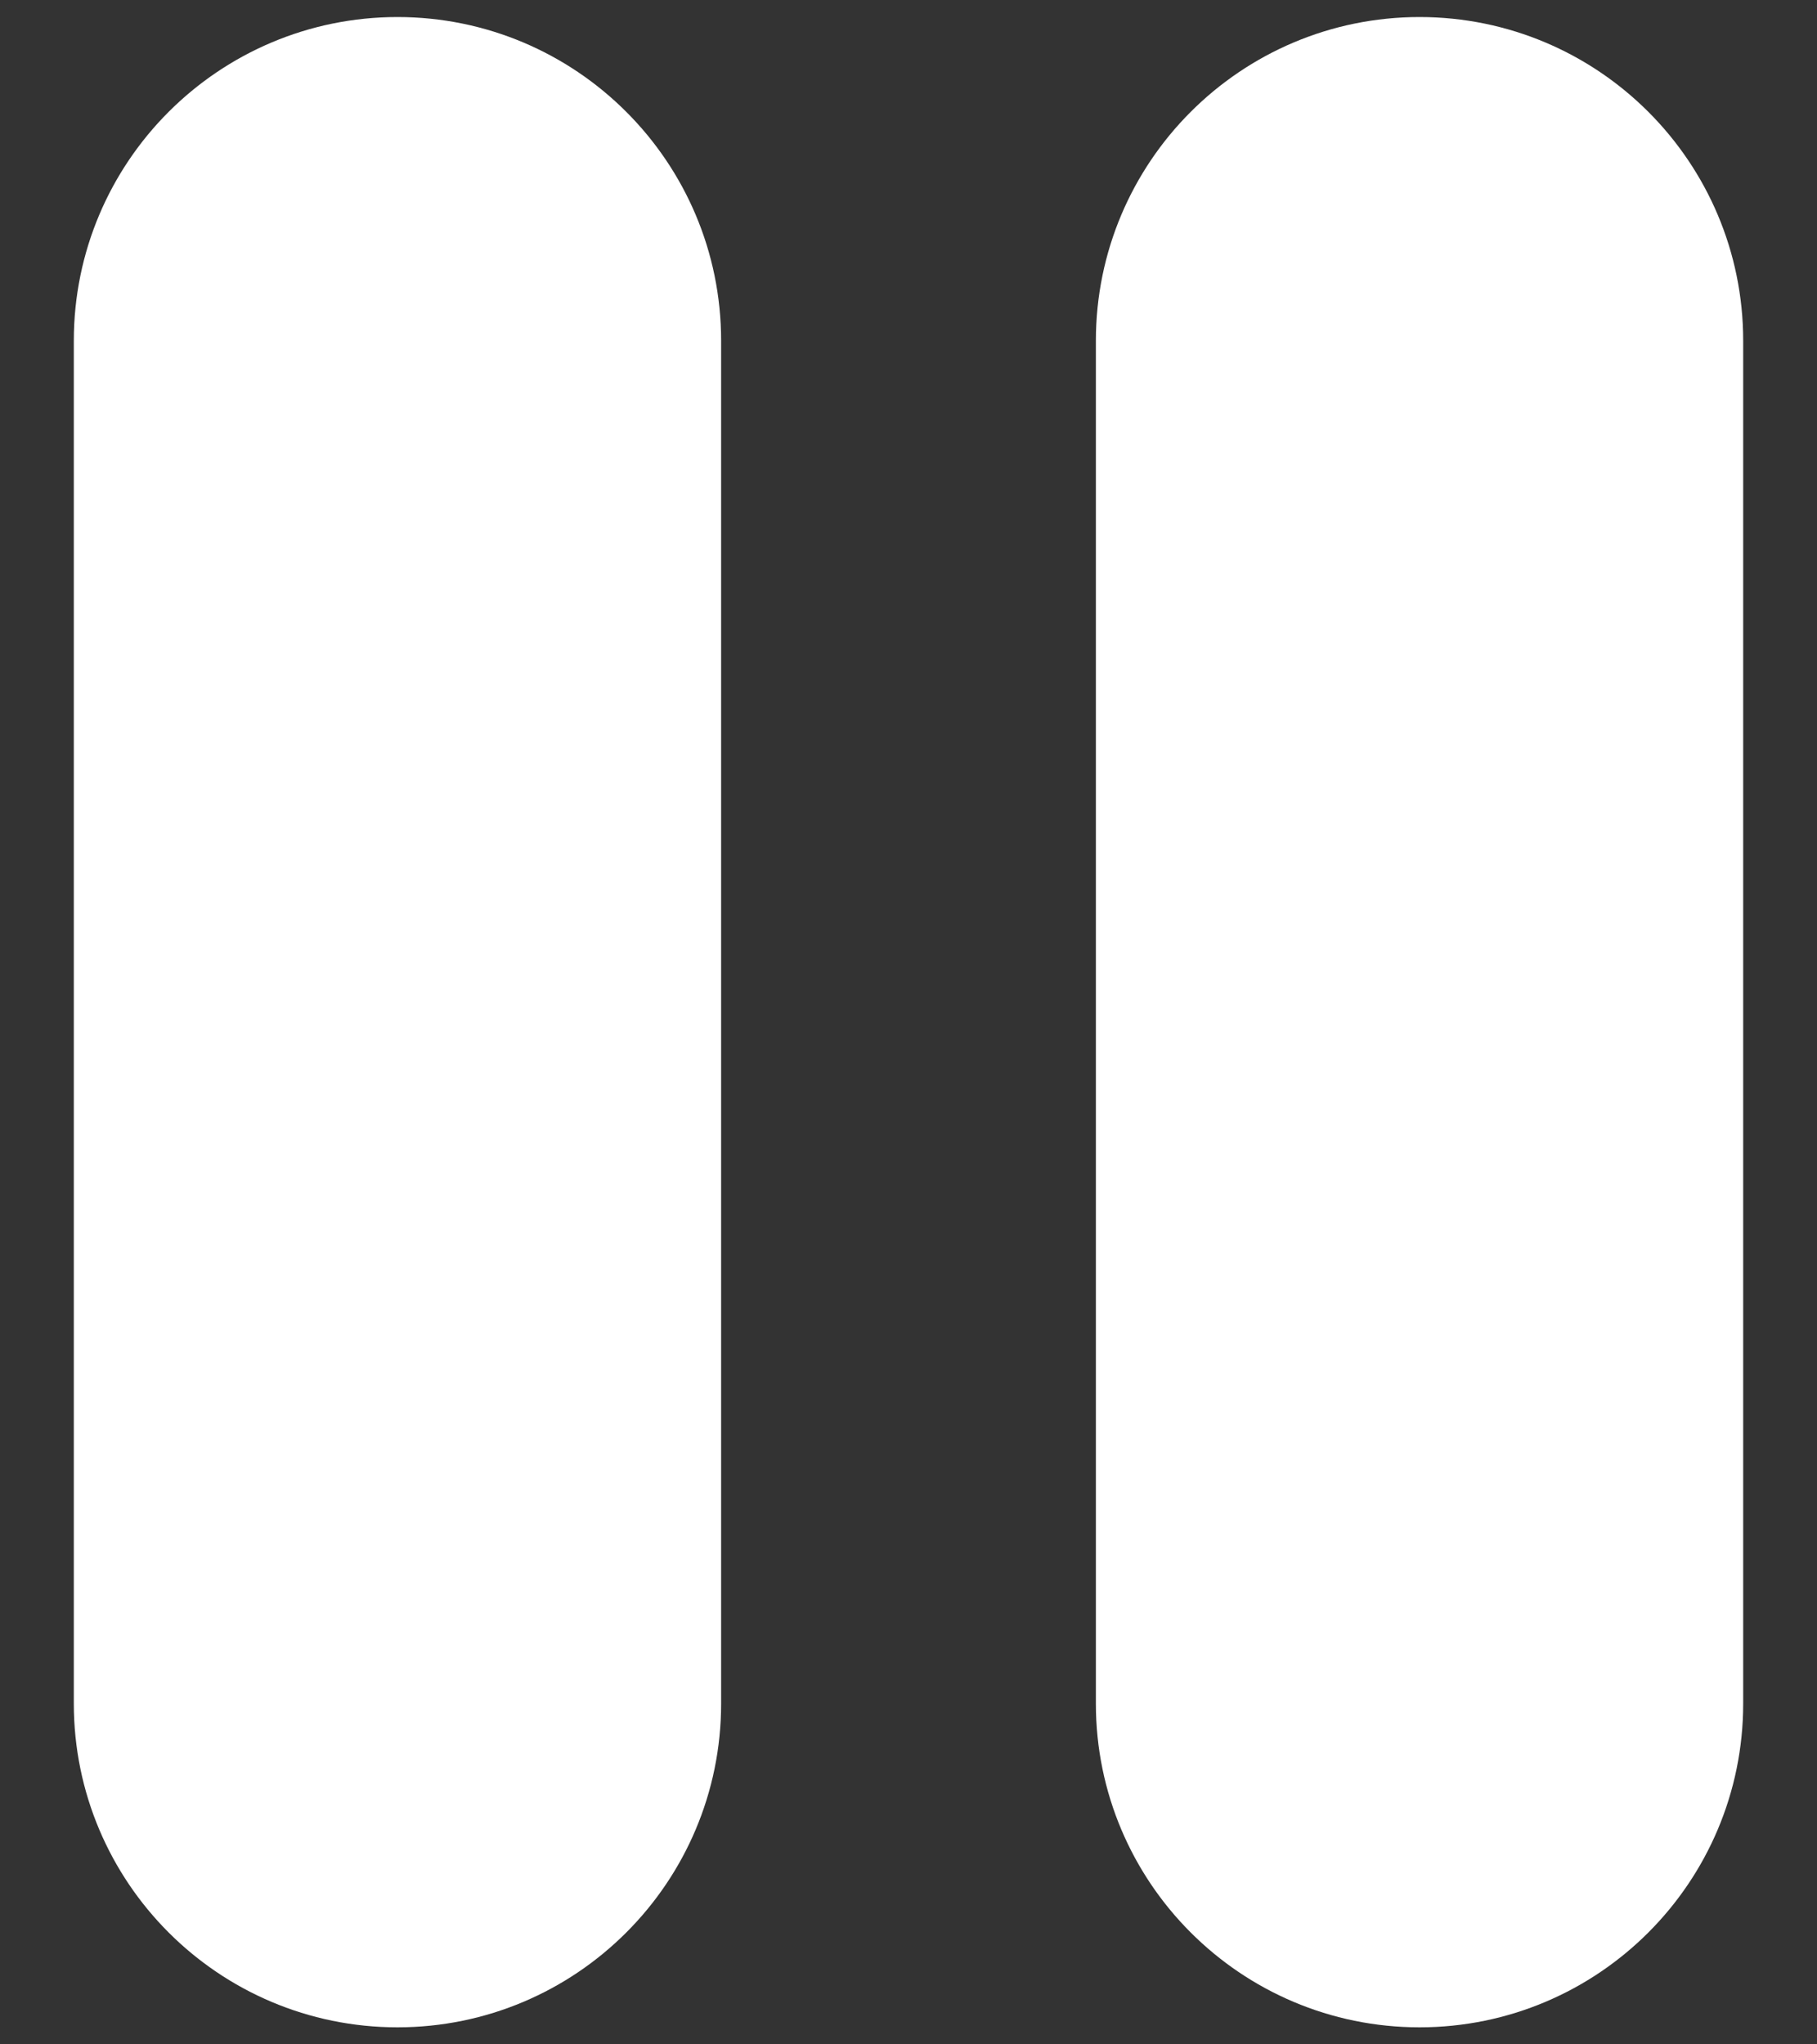
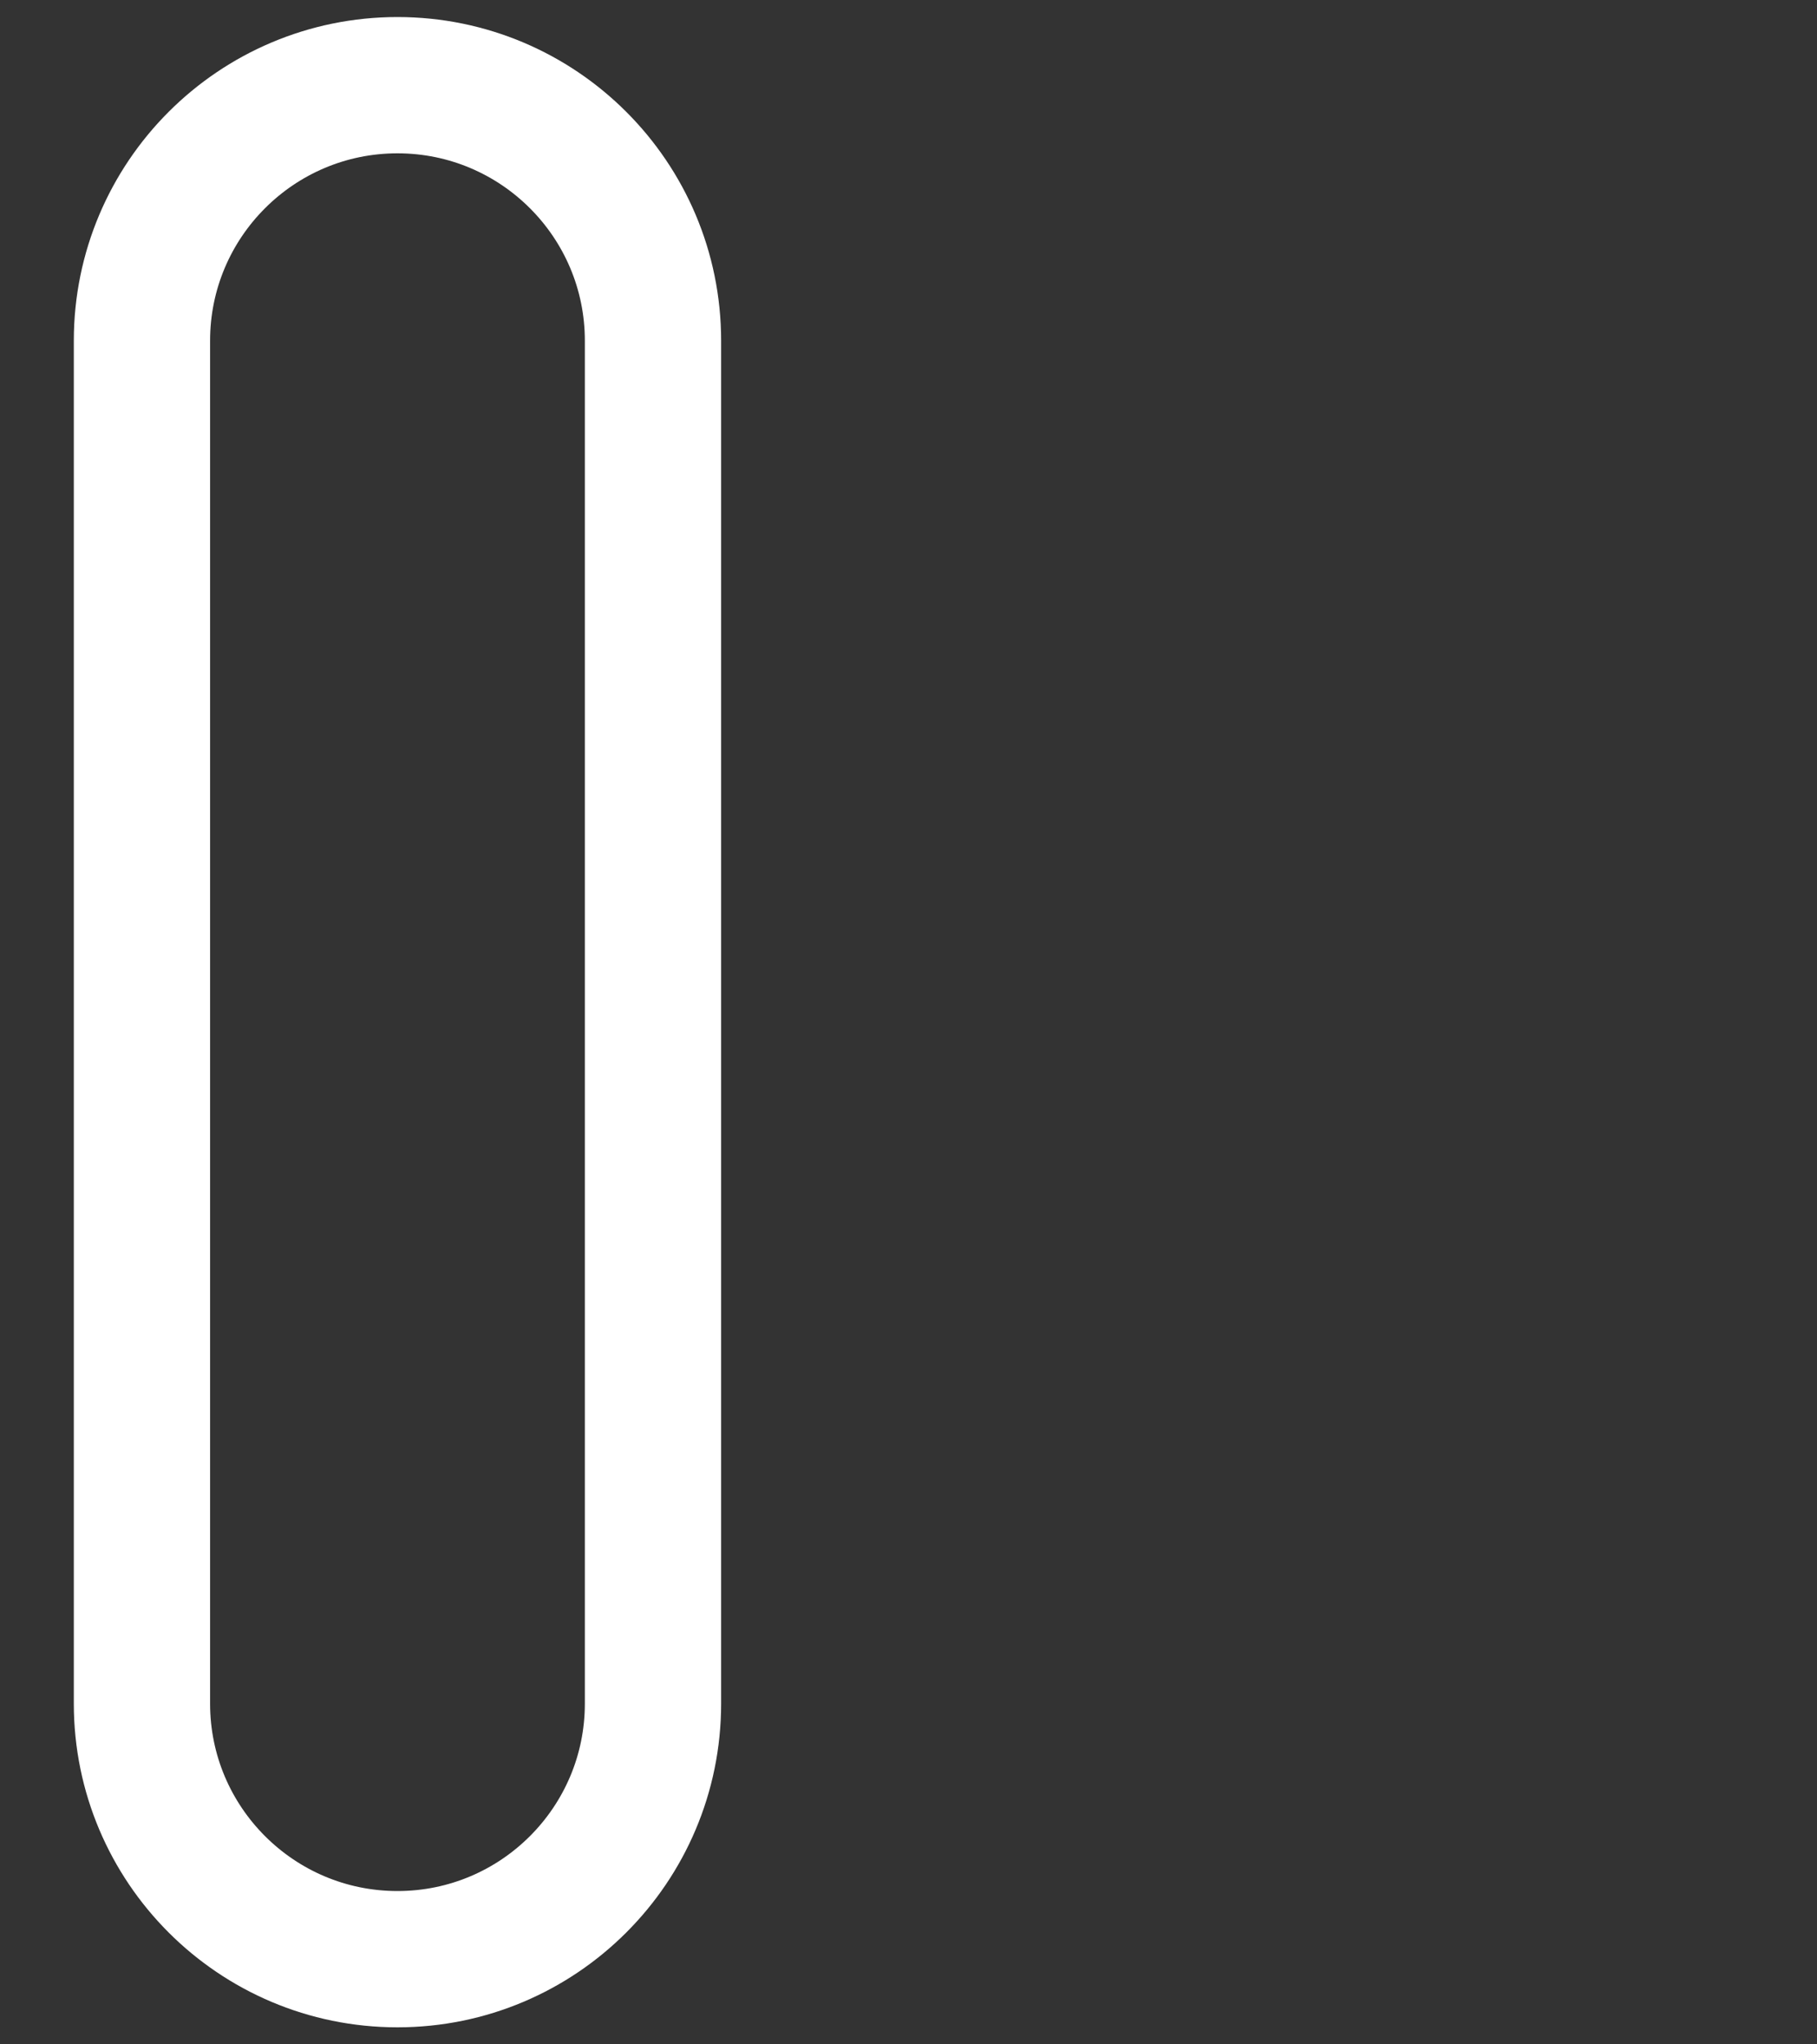
<svg xmlns="http://www.w3.org/2000/svg" width="16" height="18" viewBox="0 0 16 18" fill="none">
  <rect x="0" y="0" width="16" height="18" fill="#333333" stroke="none" />
-   <path fill-rule="evenodd" clip-rule="evenodd" d="M12.5 17.25C11.258 17.25 10.25 16.242 10.25 15V3C10.25 1.758 11.258 0.75 12.5 0.75C13.742 0.75 14.75 1.758 14.75 3V15C14.75 16.242 13.742 17.25 12.5 17.25Z" fill="white" />
-   <path fill-rule="evenodd" clip-rule="evenodd" d="M3.5 17.25C2.258 17.25 1.25 16.242 1.25 15V3C1.25 1.758 2.258 0.75 3.5 0.75C4.742 0.75 5.75 1.758 5.75 3V15C5.75 16.242 4.742 17.25 3.5 17.25Z" fill="white" />
-   <path fill-rule="evenodd" clip-rule="evenodd" d="M12.5 17.25C11.258 17.25 10.25 16.242 10.25 15V3C10.25 1.758 11.258 0.75 12.5 0.75C13.742 0.75 14.75 1.758 14.75 3V15C14.75 16.242 13.742 17.25 12.5 17.25Z" stroke="white" stroke-width="1.2" />
  <path fill-rule="evenodd" clip-rule="evenodd" d="M3.5 17.25C2.258 17.25 1.25 16.242 1.25 15V3C1.25 1.758 2.258 0.75 3.5 0.75C4.742 0.75 5.75 1.758 5.75 3V15C5.75 16.242 4.742 17.25 3.5 17.25Z" stroke="white" stroke-width="1.2" />
</svg>